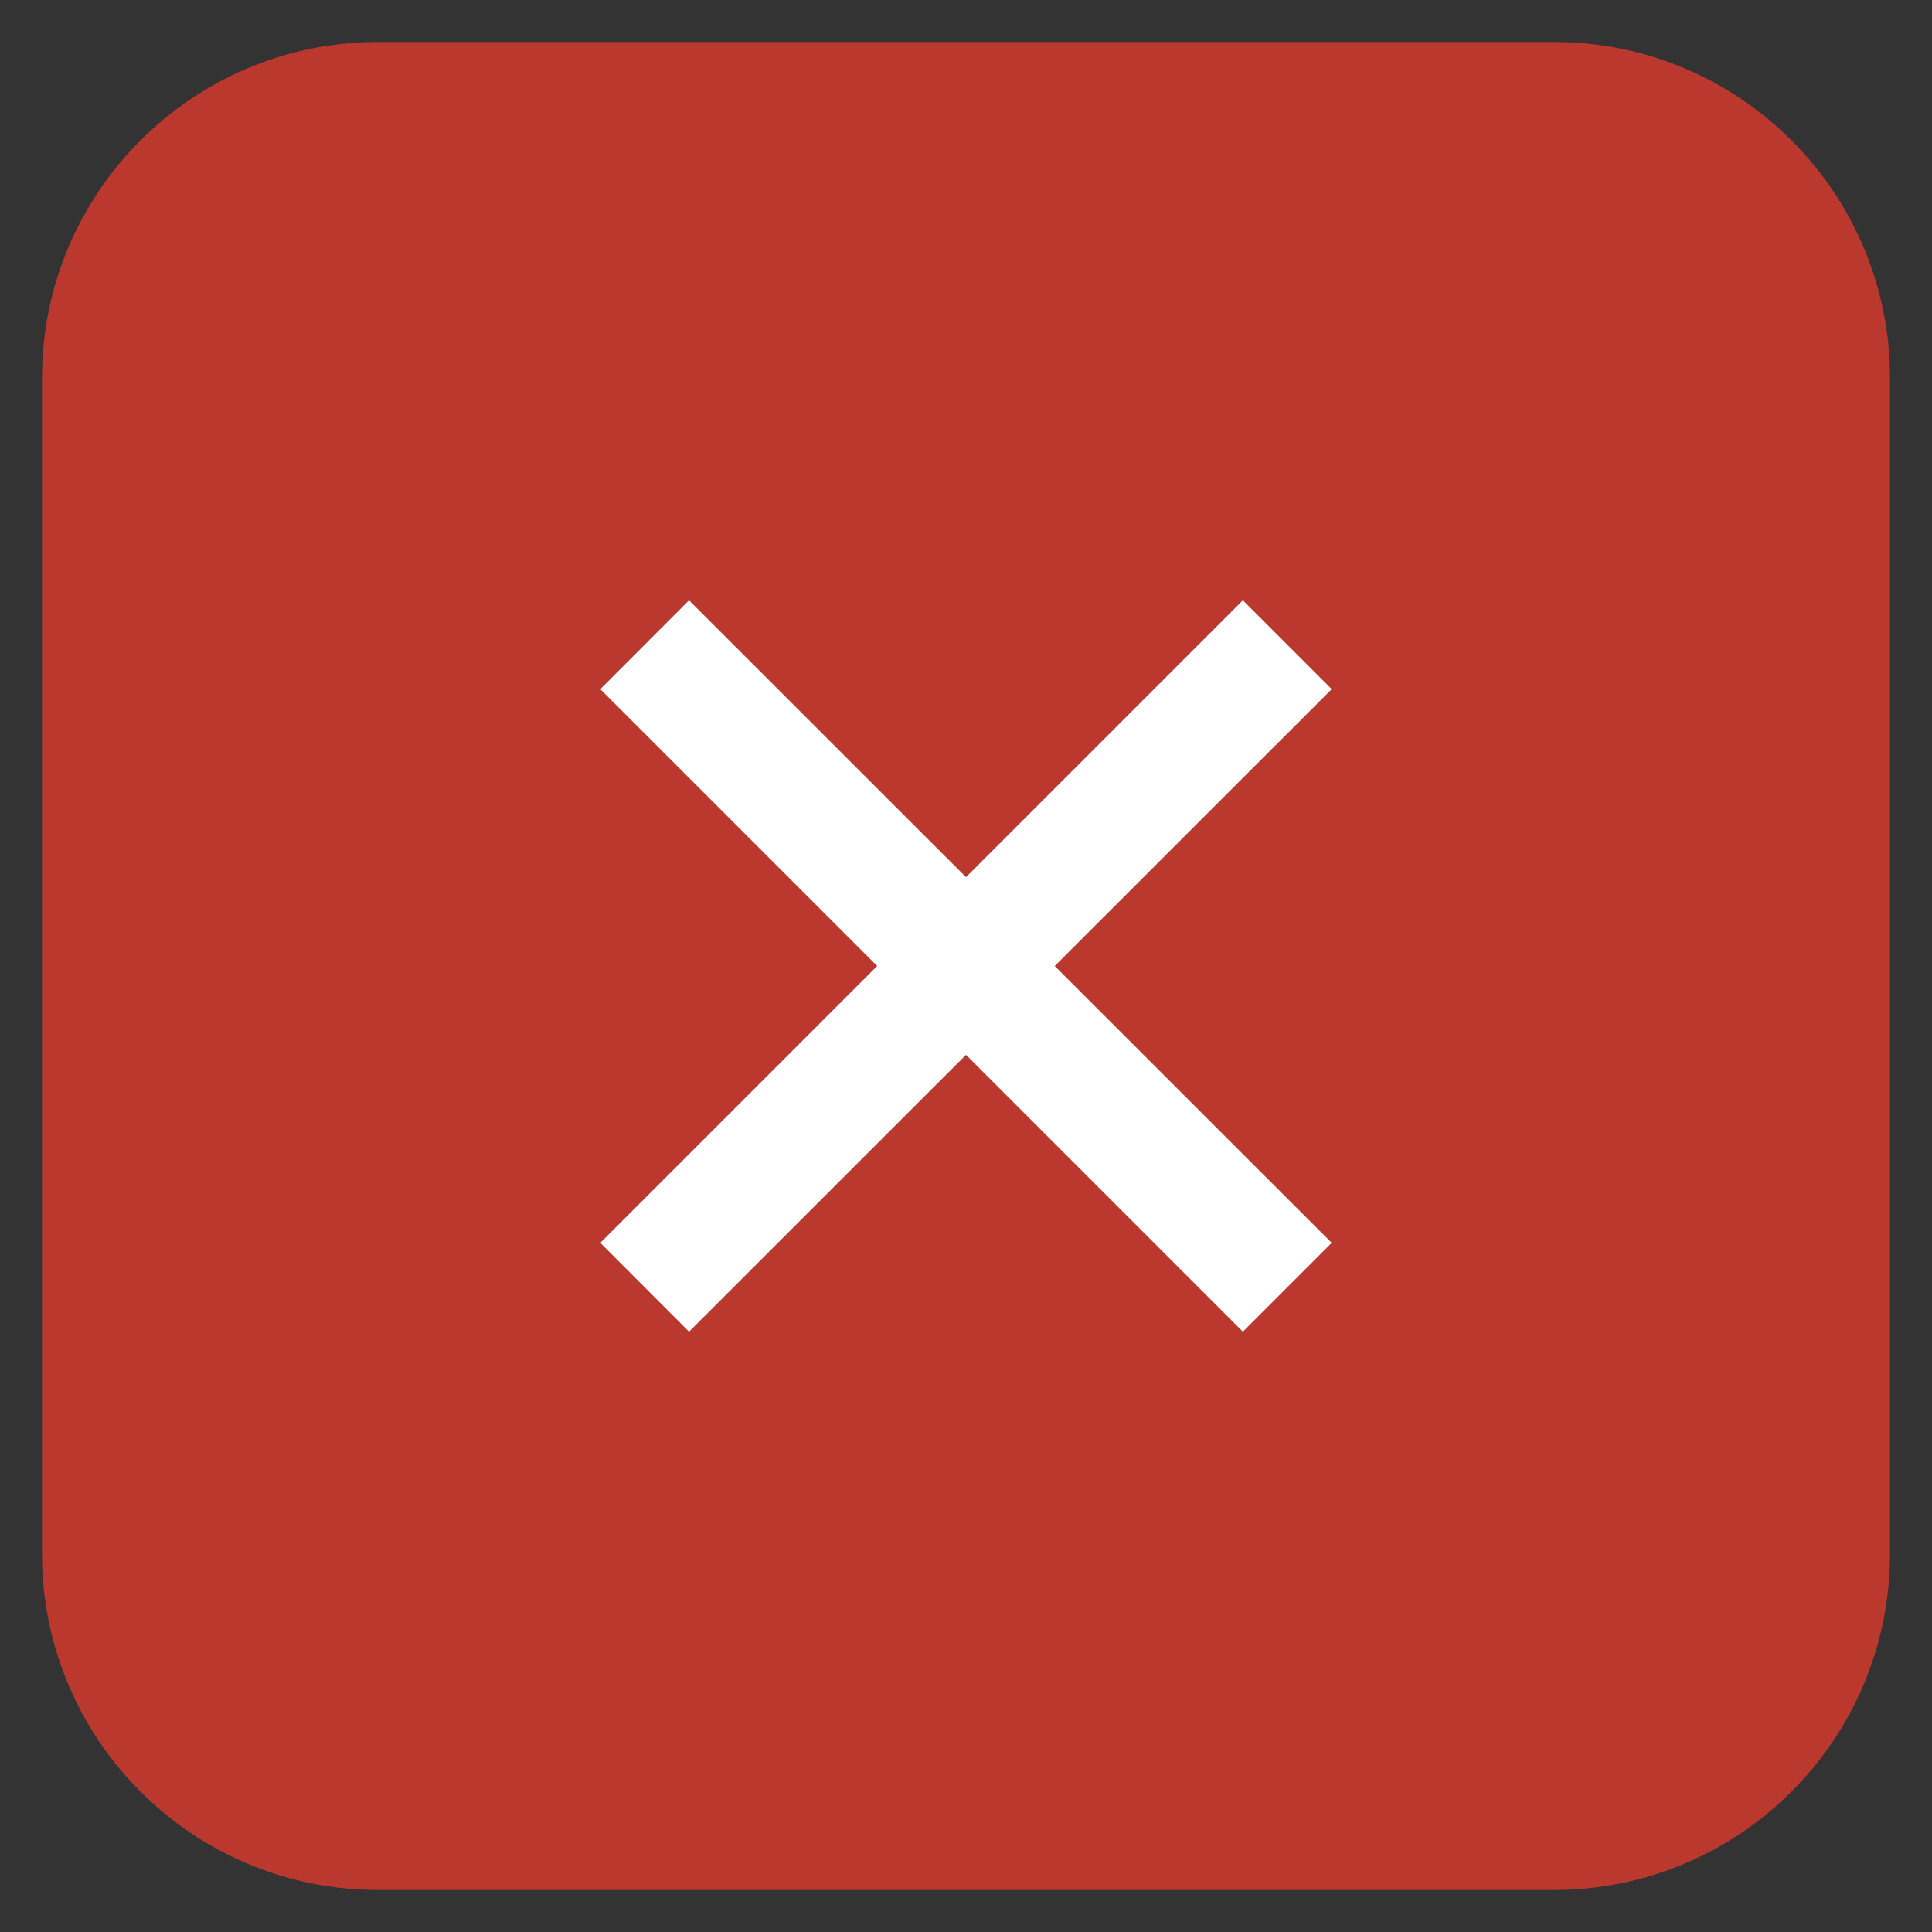
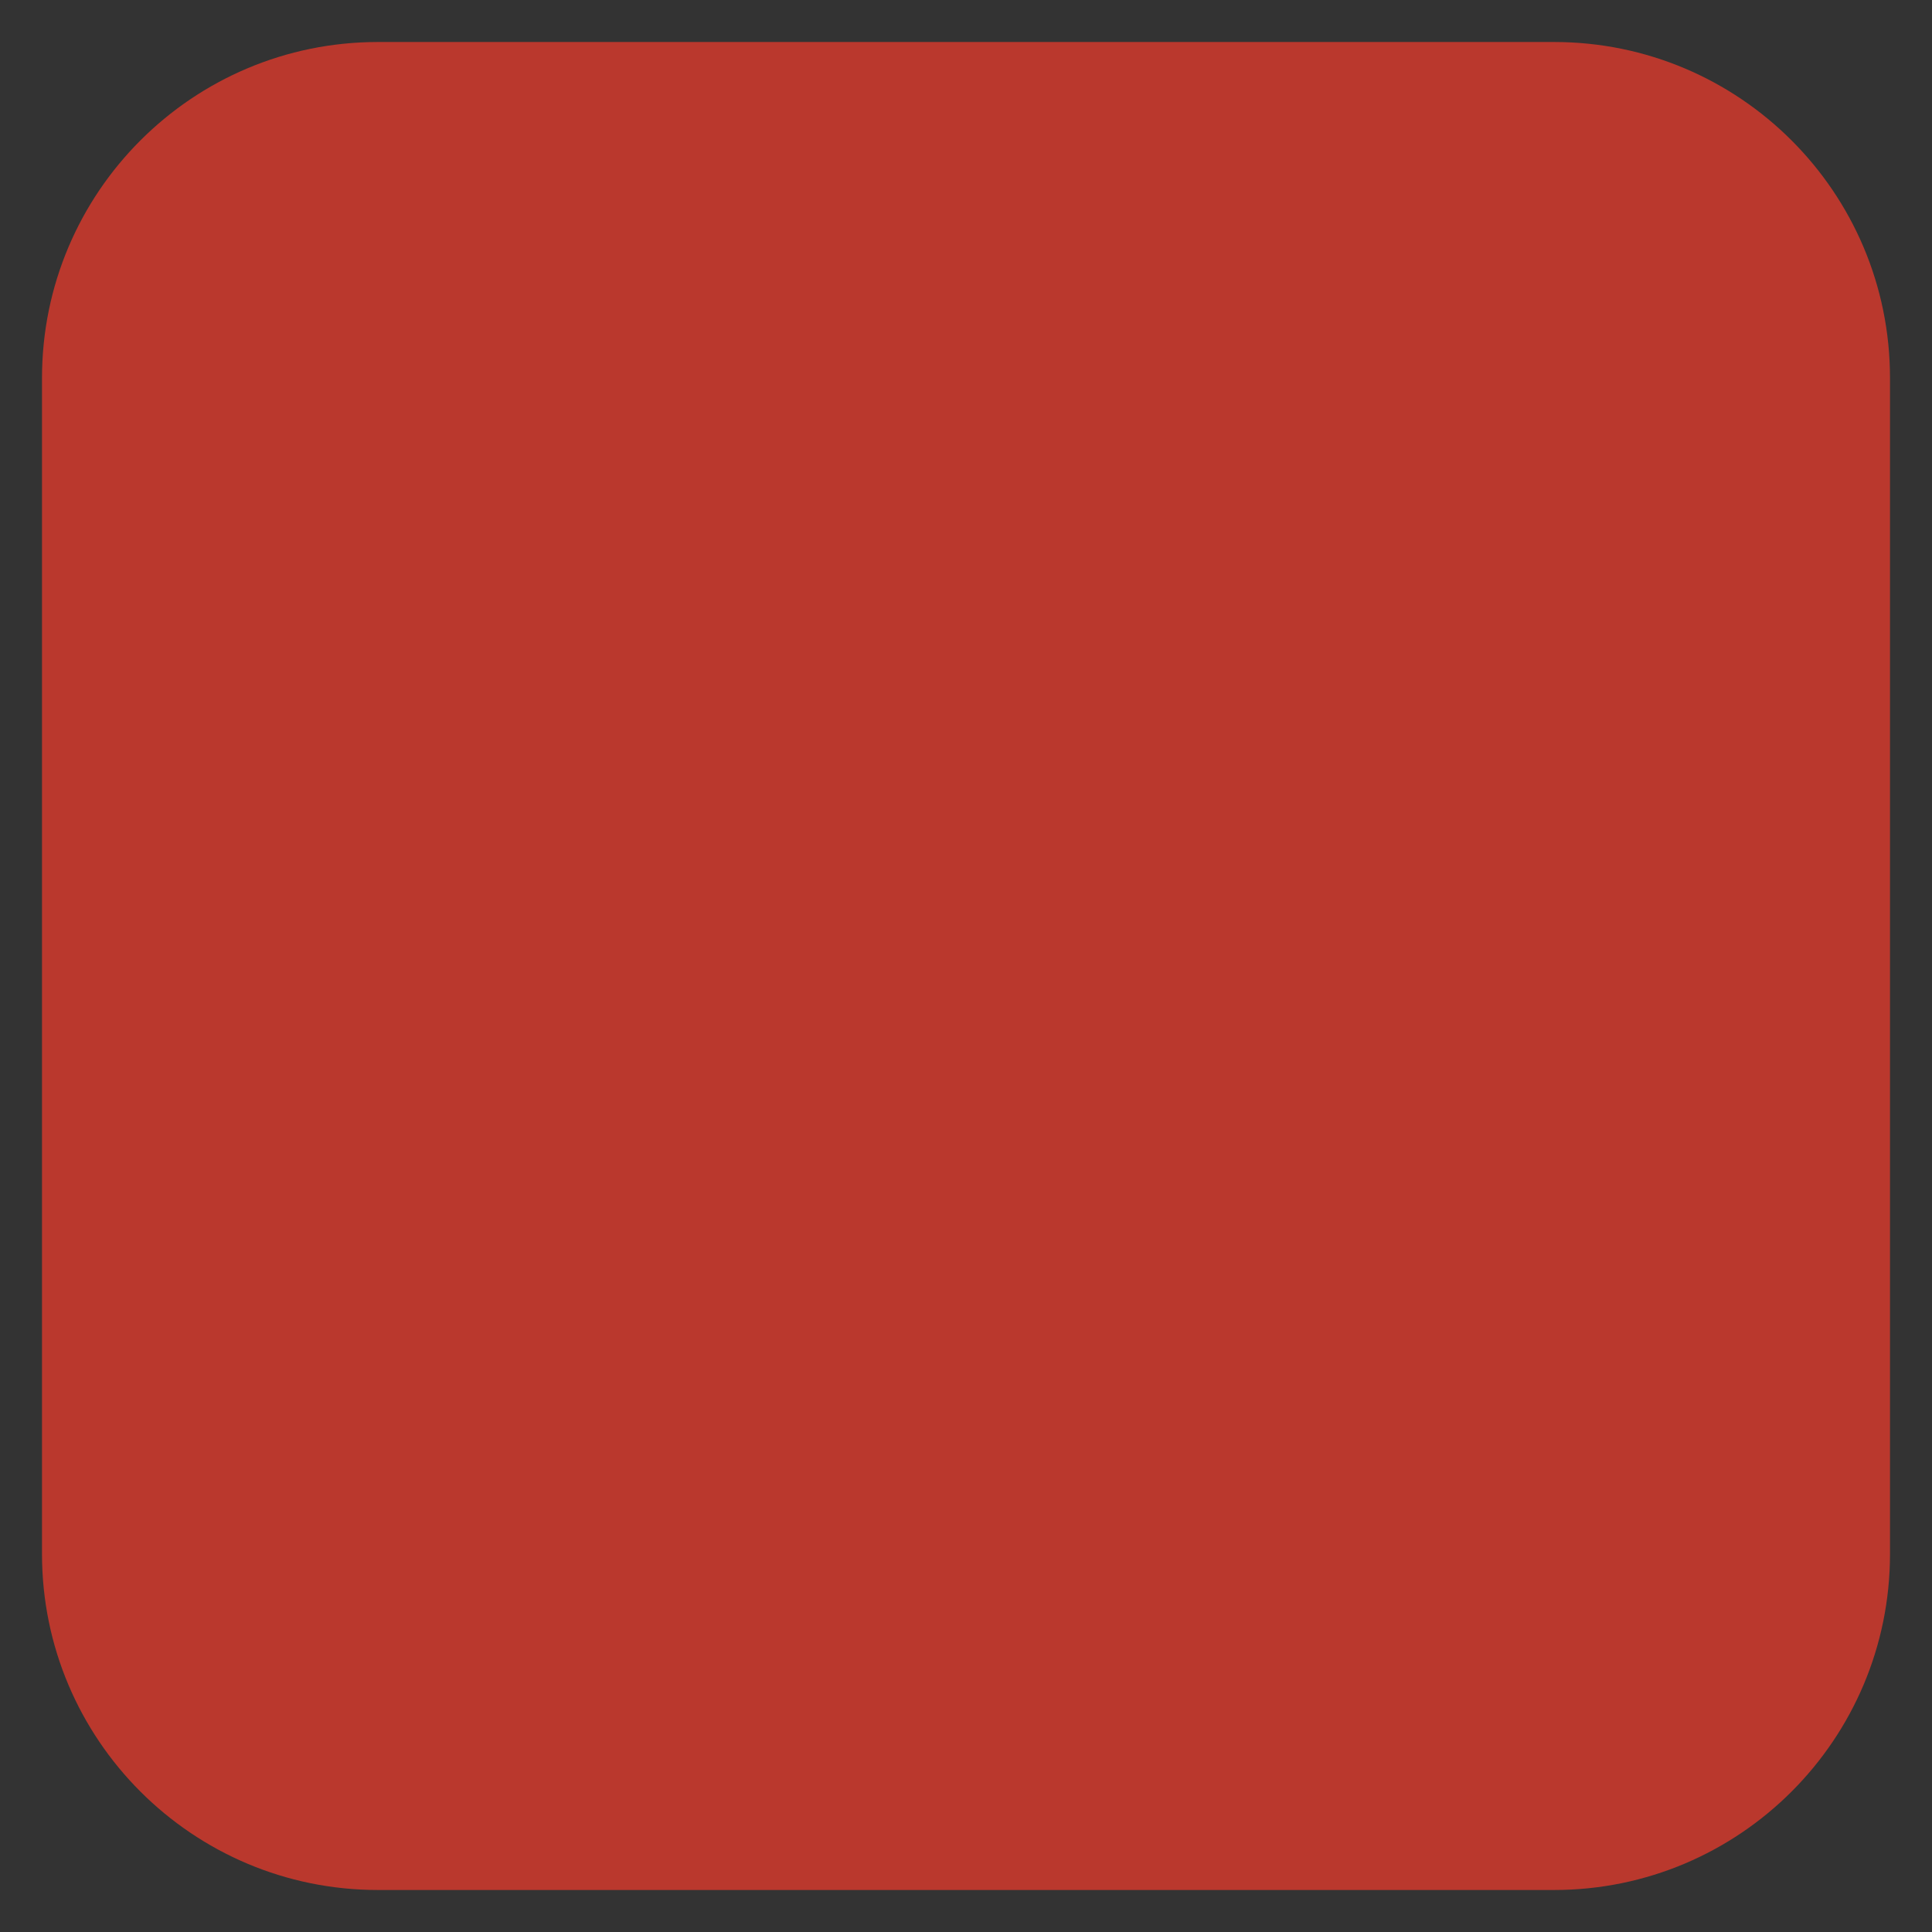
<svg xmlns="http://www.w3.org/2000/svg" width="23" height="23" viewBox="0 0 23 23" fill="none">
  <rect x="0" y="0" width="23" height="23" fill="#333333" stroke="none" />
  <path d="M0.5 4.5C0.5 2.291 2.291 0.5 4.5 0.5H18.5C20.709 0.5 22.5 2.291 22.5 4.5V18.5C22.5 20.709 20.709 22.5 18.5 22.5H4.5C2.291 22.5 0.5 20.709 0.5 18.5V4.5Z" fill="#BA382D" />
-   <path fill-rule="evenodd" clip-rule="evenodd" d="M15.5 8.204L14.796 7.5L11.5 10.796L8.203 7.5L7.5 8.204L10.796 11.5L7.5 14.796L8.203 15.5L11.5 12.204L14.796 15.5L15.5 14.796L12.203 11.5L15.5 8.204Z" fill="white" stroke="white" stroke-width="0.5" />
</svg>